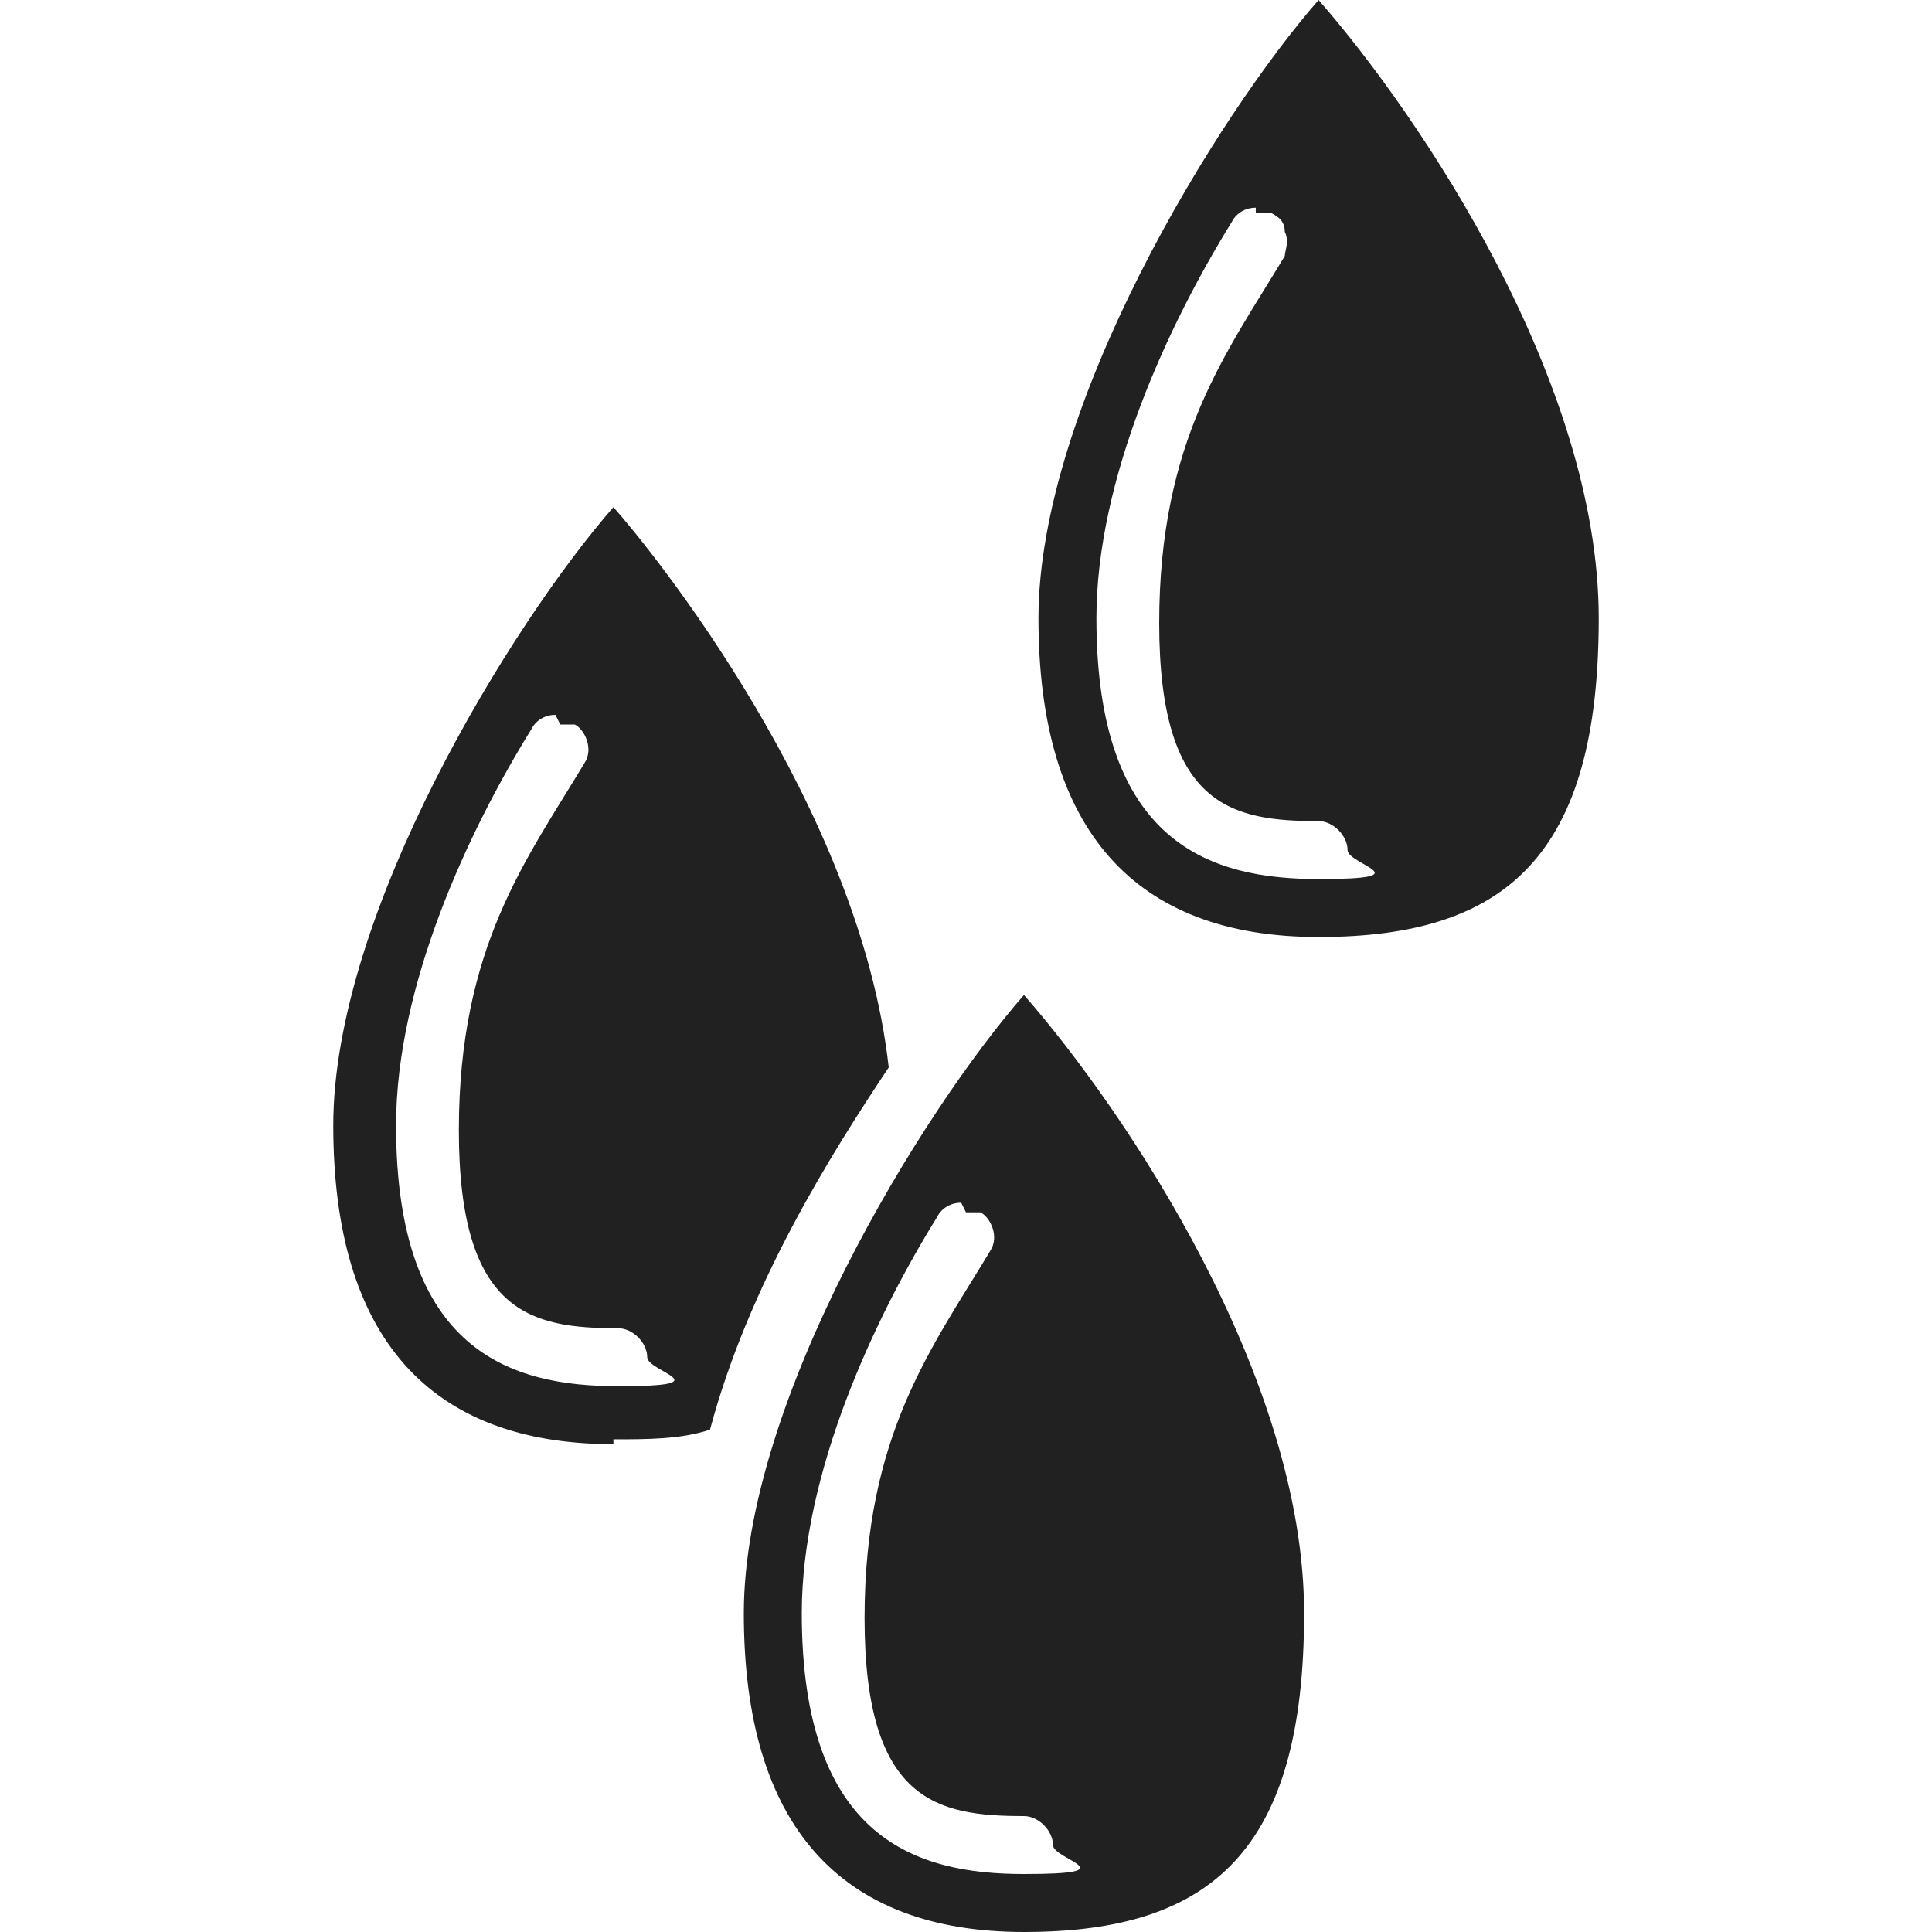
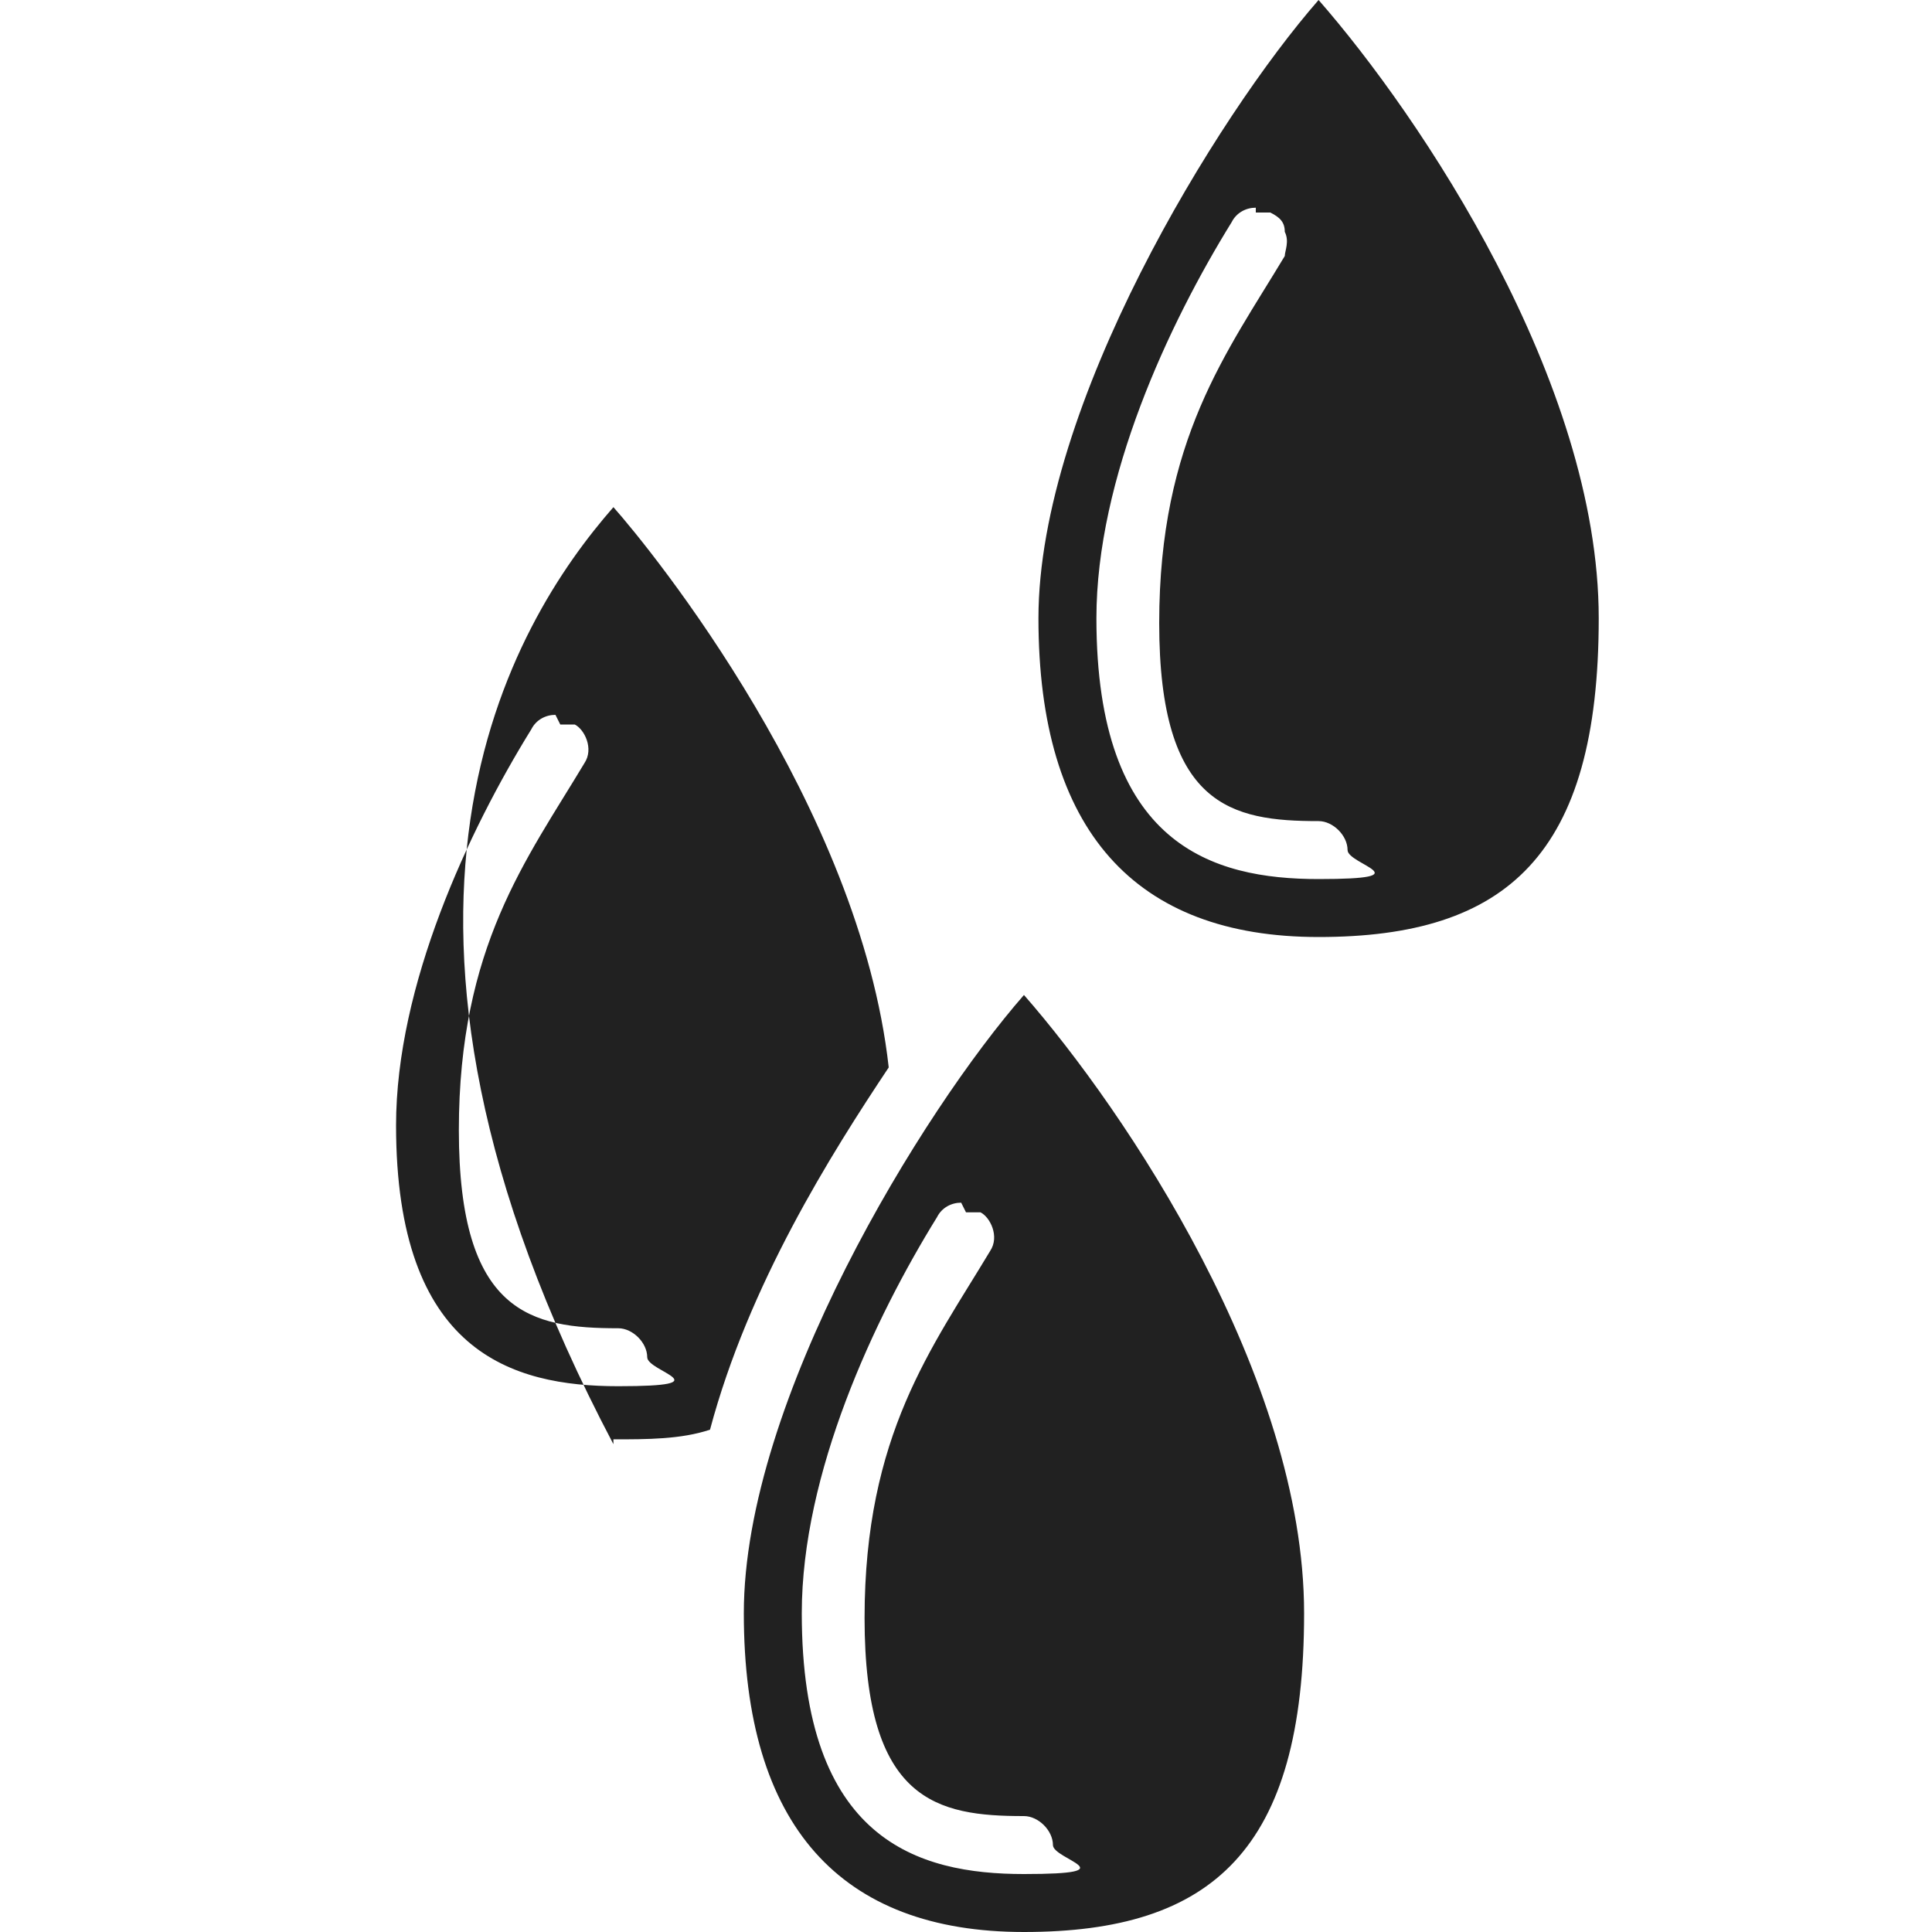
<svg xmlns="http://www.w3.org/2000/svg" xml:space="preserve" viewBox="0 0 40 40" height="40" width="40" version="1.1">
  <desc>Created with Fabric.js 5.3.0</desc>
  <defs>
</defs>
  <g id="4luzXrzjVcp1PRbBeIYSD" transform="matrix(1 0 0 1 20 20)">
-     <path stroke-linecap="round" d="M 21.2 40 C 17.4 40 15.4 37.8 15.4 33.4 C 15.4 29 19.1 23 21.2 20.6 C 23.3 23 27 28.5 27 33.4 C 27 38.3 25.1 40 21.2 40 Z M 19.9 24.9 C 19.7 24.9 19.5 25 19.4 25.2 C 18.1 27.3 16.6 30.5 16.6 33.4 C 16.6 38.1 19 38.8 21.2 38.8 C 23.4 38.8 21.8 38.5 21.8 38.2 C 21.8 37.9 21.5 37.6 21.2 37.6 C 19.4 37.6 17.9 37.3 17.9 33.5 C 17.9 29.7 19.3 27.9 20.5 25.9 C 20.7 25.6 20.5 25.2 20.3 25.1 C 20.3 25.1 20.1 25.1 20 25.1 Z M 12.7 29.9 C 8.9 29.9 6.9 27.7 6.9 23.3 C 6.9 18.9 10.6 12.9 12.7 10.5 C 13.5 11.4 17.8 16.7 18.4 22.1 C 17.2 23.9 15.5 26.6 14.7 29.6 C 14.1 29.8 13.4 29.8 12.7 29.8 Z M 11.5 14.8 C 11.3 14.8 11.1 14.9 11 15.1 C 9.7 17.2 8.2 20.4 8.2 23.3 C 8.2 28 10.6 28.7 12.8 28.7 C 15 28.7 13.4 28.4 13.4 28.1 C 13.4 27.8 13.1 27.5 12.8 27.5 C 11 27.5 9.5 27.2 9.5 23.4 C 9.5 19.6 10.9 17.8 12.1 15.8 C 12.3 15.5 12.1 15.1 11.9 15 C 11.9 15 11.7 15 11.6 15 Z M 27.3 19.4 C 23.5 19.4 21.5 17.2 21.5 12.8 C 21.5 8.4 25.2 2.4 27.3 0 C 29.4 2.4 33.1 7.9 33.1 12.8 C 33.1 17.7 31.2 19.4 27.3 19.4 Z M 26 4.3 C 25.8 4.3 25.6 4.4 25.5 4.6 C 24.2 6.7 22.7 9.9 22.7 12.8 C 22.7 17.5 25.1 18.2 27.3 18.2 C 29.5 18.2 27.9 17.9 27.9 17.6 C 27.9 17.3 27.6 17 27.3 17 C 25.5 17 24 16.7 24 12.9 C 24 9.1 25.4 7.3 26.6 5.3 C 26.6 5.2 26.7 5 26.6 4.8 C 26.6 4.6 26.5 4.5 26.3 4.4 C 26.3 4.4 26.1 4.4 26 4.4 Z" transform="translate(-20, -20)" style="stroke: none; stroke-width: 0; stroke-dasharray: none; stroke-linecap: butt; stroke-dashoffset: 0; stroke-linejoin: miter; stroke-miterlimit: 4; fill: rgb(33,33,33); fill-rule: nonzero; opacity: 1;" />
+     <path stroke-linecap="round" d="M 21.2 40 C 17.4 40 15.4 37.8 15.4 33.4 C 15.4 29 19.1 23 21.2 20.6 C 23.3 23 27 28.5 27 33.4 C 27 38.3 25.1 40 21.2 40 Z M 19.9 24.9 C 19.7 24.9 19.5 25 19.4 25.2 C 18.1 27.3 16.6 30.5 16.6 33.4 C 16.6 38.1 19 38.8 21.2 38.8 C 23.4 38.8 21.8 38.5 21.8 38.2 C 21.8 37.9 21.5 37.6 21.2 37.6 C 19.4 37.6 17.9 37.3 17.9 33.5 C 17.9 29.7 19.3 27.9 20.5 25.9 C 20.7 25.6 20.5 25.2 20.3 25.1 C 20.3 25.1 20.1 25.1 20 25.1 Z M 12.7 29.9 C 6.9 18.9 10.6 12.9 12.7 10.5 C 13.5 11.4 17.8 16.7 18.4 22.1 C 17.2 23.9 15.5 26.6 14.7 29.6 C 14.1 29.8 13.4 29.8 12.7 29.8 Z M 11.5 14.8 C 11.3 14.8 11.1 14.9 11 15.1 C 9.7 17.2 8.2 20.4 8.2 23.3 C 8.2 28 10.6 28.7 12.8 28.7 C 15 28.7 13.4 28.4 13.4 28.1 C 13.4 27.8 13.1 27.5 12.8 27.5 C 11 27.5 9.5 27.2 9.5 23.4 C 9.5 19.6 10.9 17.8 12.1 15.8 C 12.3 15.5 12.1 15.1 11.9 15 C 11.9 15 11.7 15 11.6 15 Z M 27.3 19.4 C 23.5 19.4 21.5 17.2 21.5 12.8 C 21.5 8.4 25.2 2.4 27.3 0 C 29.4 2.4 33.1 7.9 33.1 12.8 C 33.1 17.7 31.2 19.4 27.3 19.4 Z M 26 4.3 C 25.8 4.3 25.6 4.4 25.5 4.6 C 24.2 6.7 22.7 9.9 22.7 12.8 C 22.7 17.5 25.1 18.2 27.3 18.2 C 29.5 18.2 27.9 17.9 27.9 17.6 C 27.9 17.3 27.6 17 27.3 17 C 25.5 17 24 16.7 24 12.9 C 24 9.1 25.4 7.3 26.6 5.3 C 26.6 5.2 26.7 5 26.6 4.8 C 26.6 4.6 26.5 4.5 26.3 4.4 C 26.3 4.4 26.1 4.4 26 4.4 Z" transform="translate(-20, -20)" style="stroke: none; stroke-width: 0; stroke-dasharray: none; stroke-linecap: butt; stroke-dashoffset: 0; stroke-linejoin: miter; stroke-miterlimit: 4; fill: rgb(33,33,33); fill-rule: nonzero; opacity: 1;" />
  </g>
</svg>